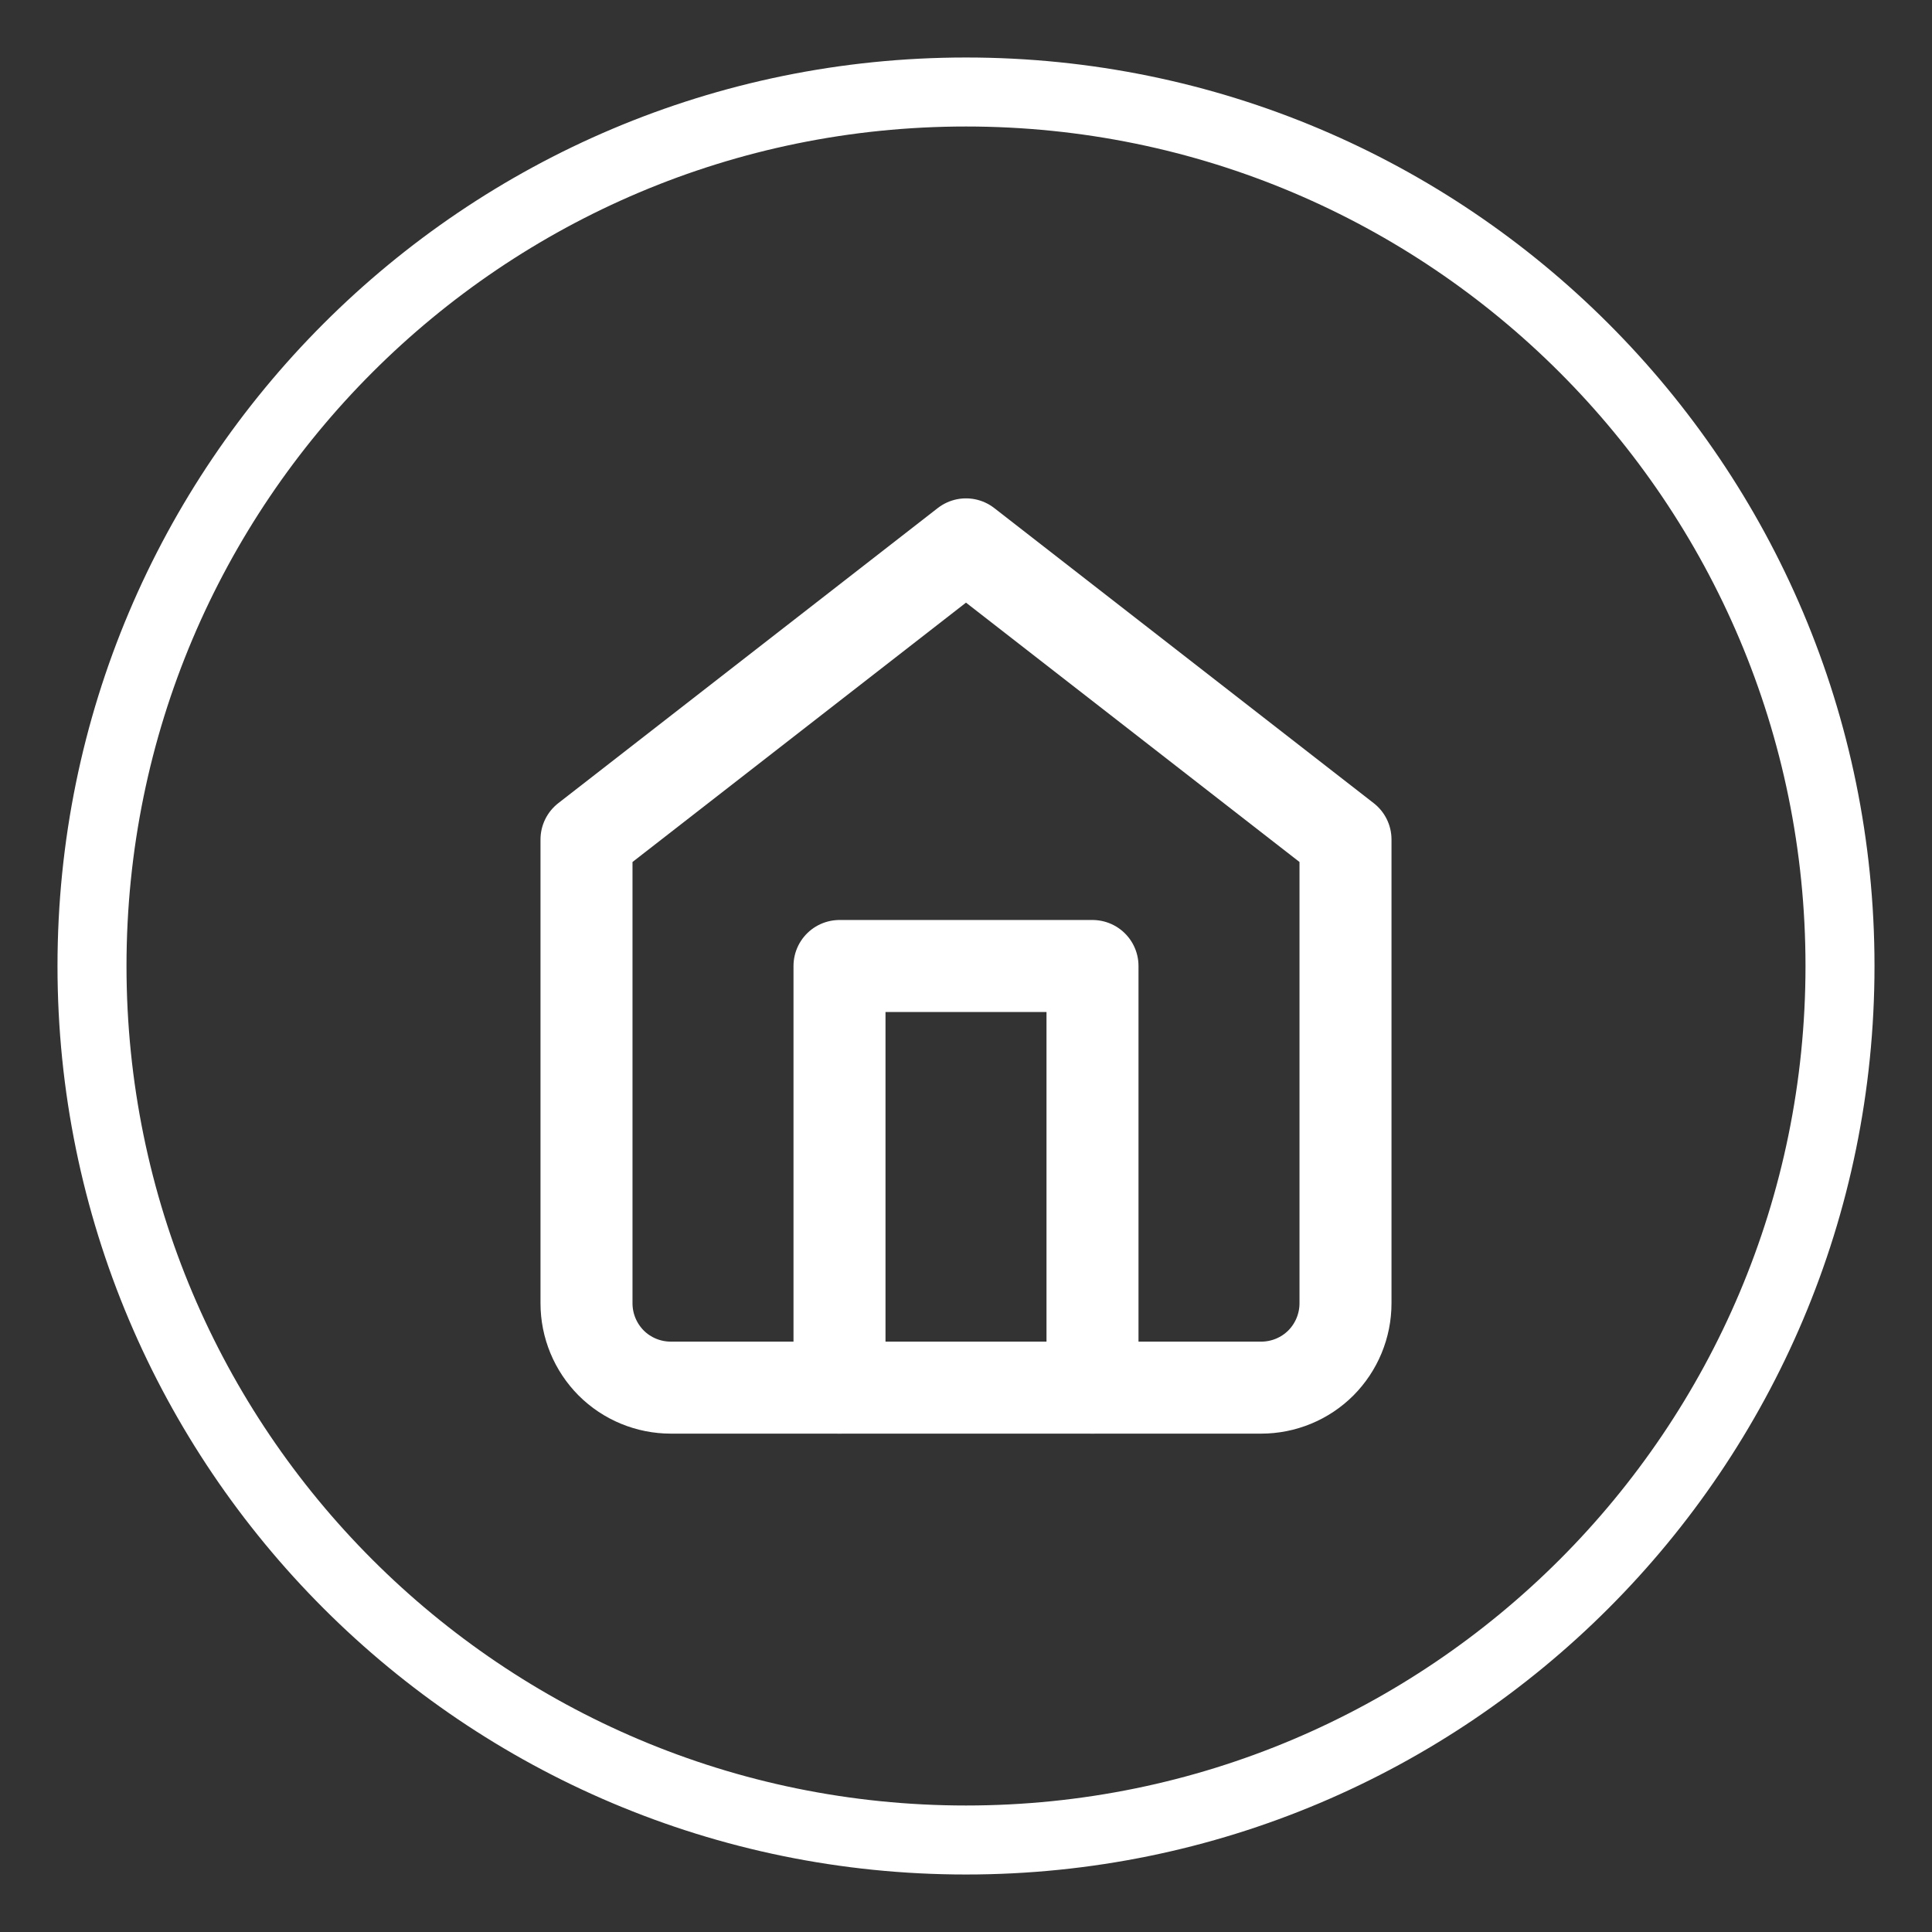
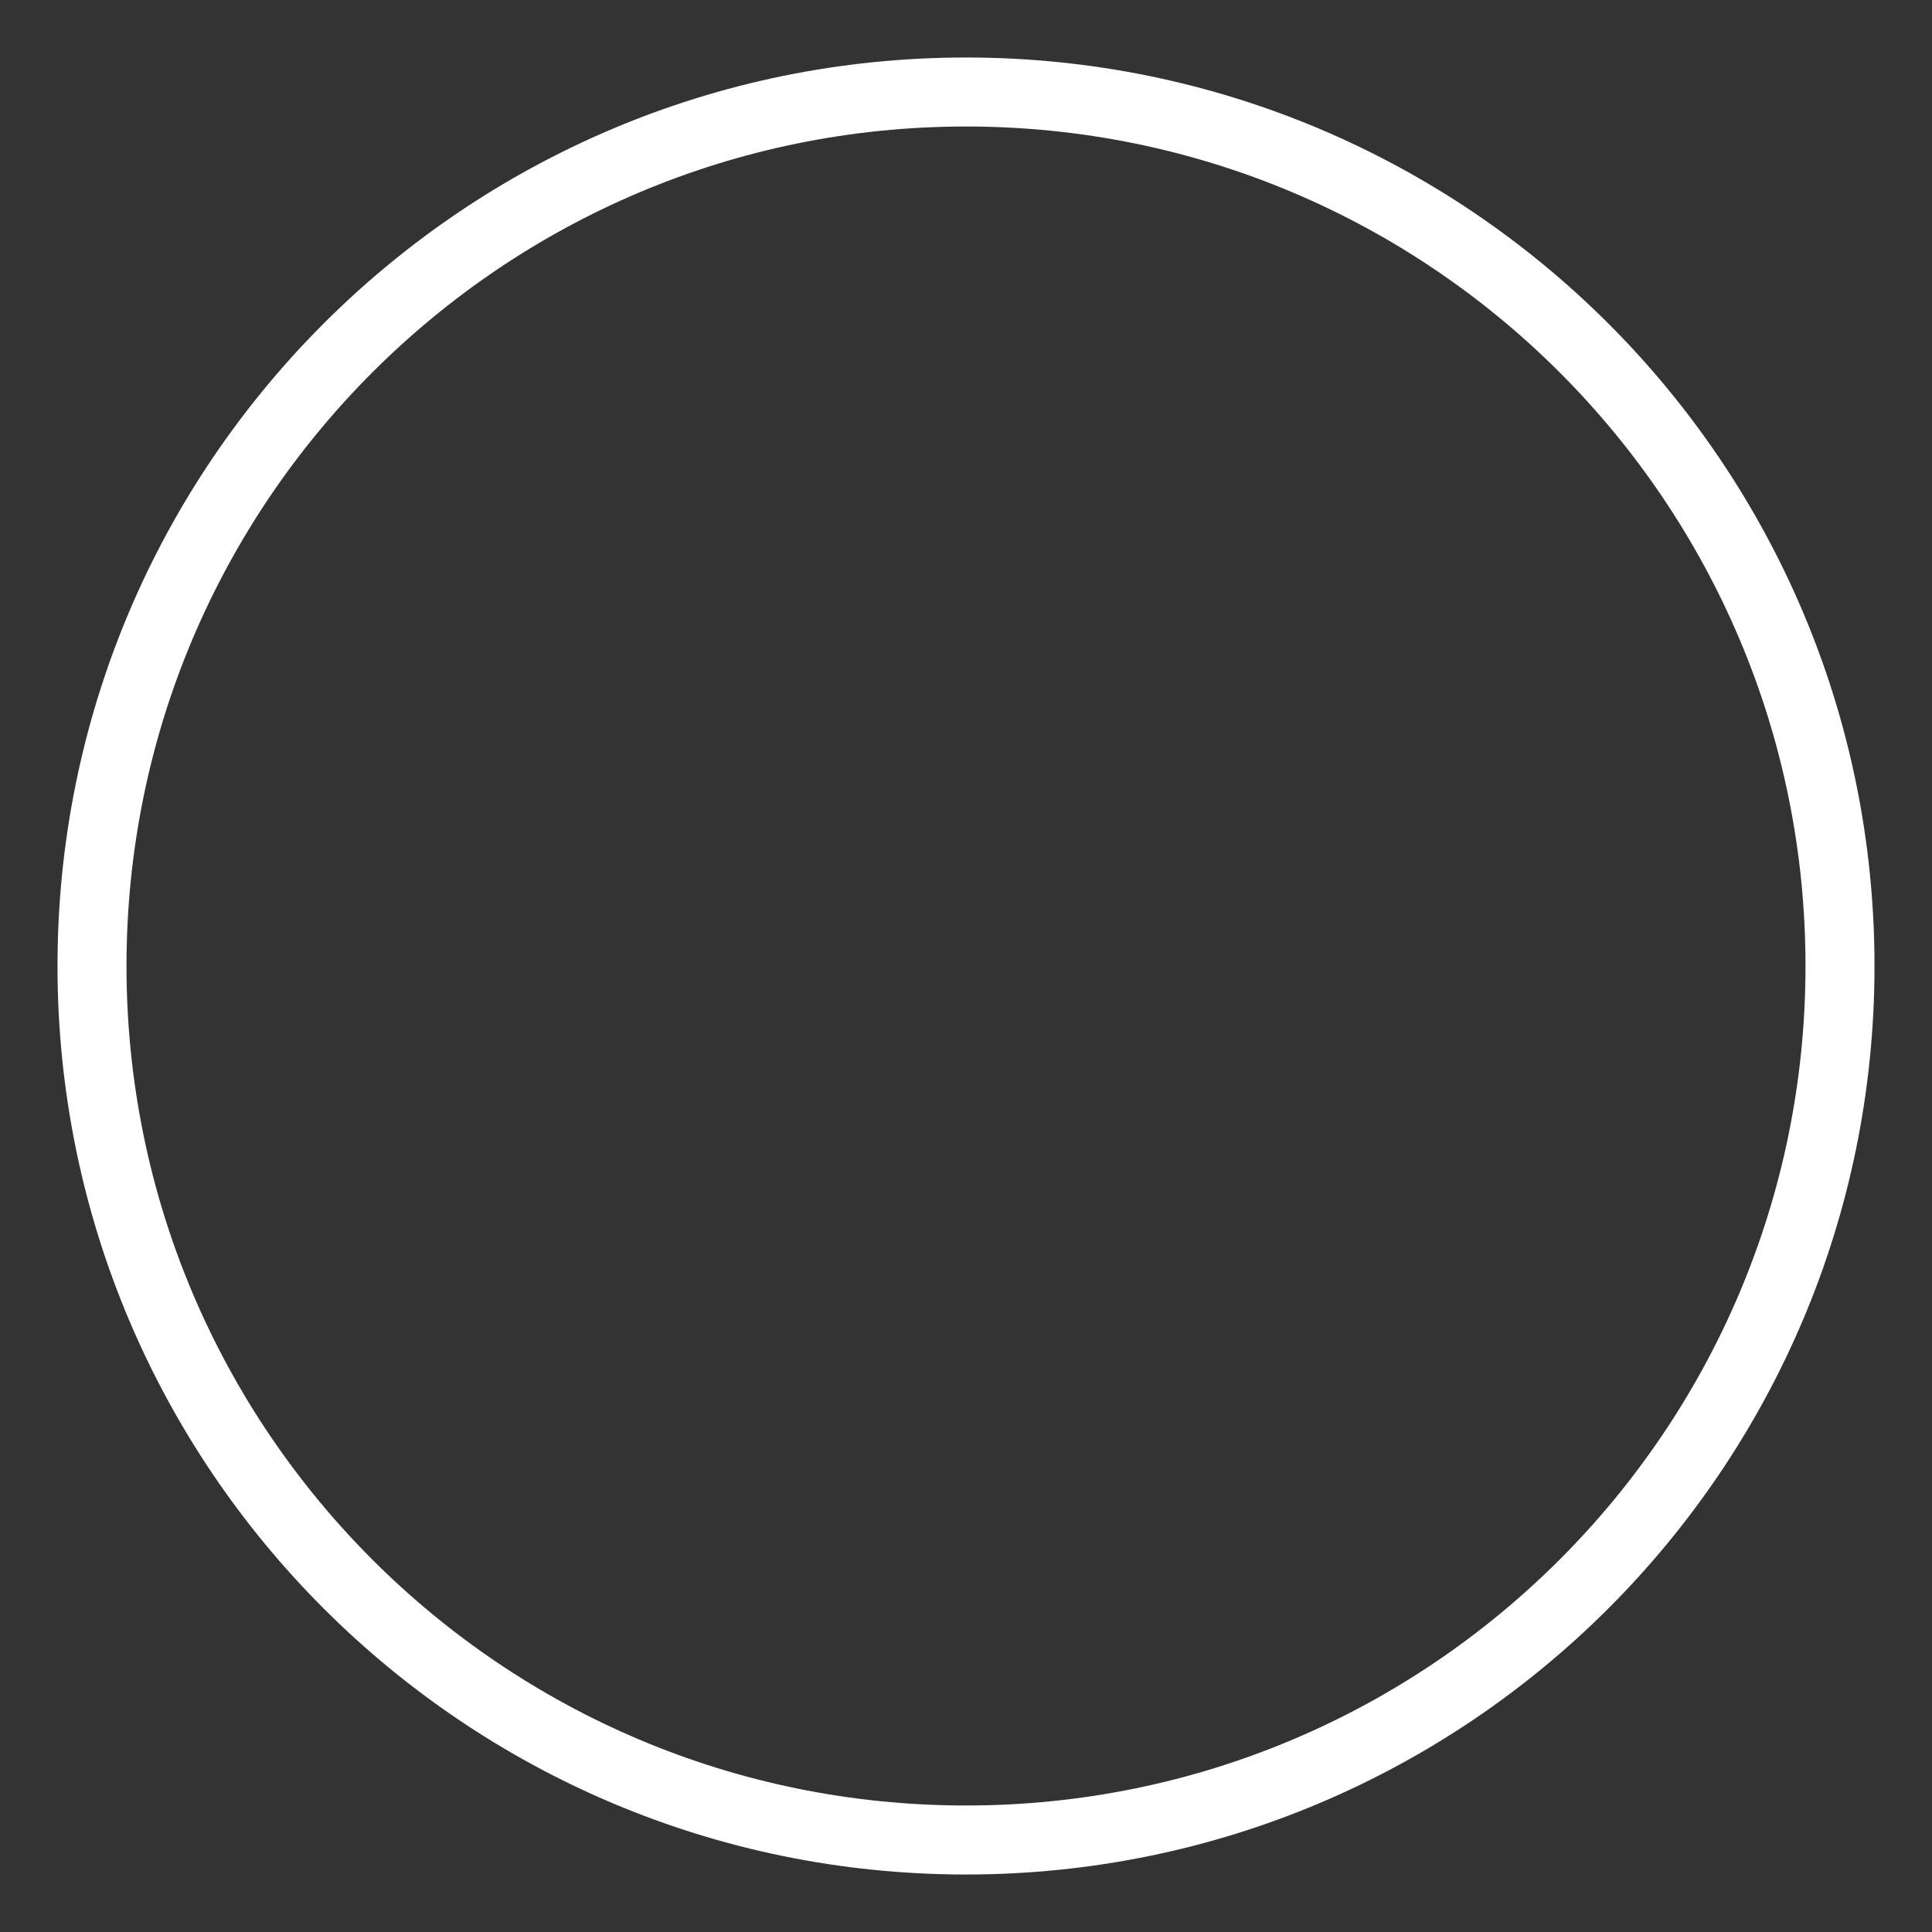
<svg xmlns="http://www.w3.org/2000/svg" width="21" height="21" viewBox="0 0 21 21" fill="none">
  <rect x="0" y="0" width="21" height="21" fill="#333333" stroke="none" />
  <path d="M10.5 20C15.747 20 20 15.747 20 10.5C20 5.253 15.747 1 10.5 1C5.253 1 1 5.253 1 10.5C1 15.747 5.253 20 10.5 20Z" stroke="white" stroke-width="0.75" />
  <g clip-path="url(#clip0_58_89)">
    <path d="M6.375 9.125L10.5 5.917L14.625 9.125V14.166C14.625 14.41 14.528 14.643 14.357 14.815C14.185 14.987 13.951 15.083 13.708 15.083H7.292C7.049 15.083 6.815 14.987 6.643 14.815C6.472 14.643 6.375 14.41 6.375 14.166V9.125Z" stroke="white" stroke-linecap="round" stroke-linejoin="round" />
    <path d="M9.125 15.083V10.5H11.875V15.083" stroke="white" stroke-linecap="round" stroke-linejoin="round" />
  </g>
  <defs>
    <clipPath id="clip0_58_89">
-       <rect width="11" height="11" fill="white" transform="translate(5 5)" />
-     </clipPath>
+       </clipPath>
  </defs>
</svg>